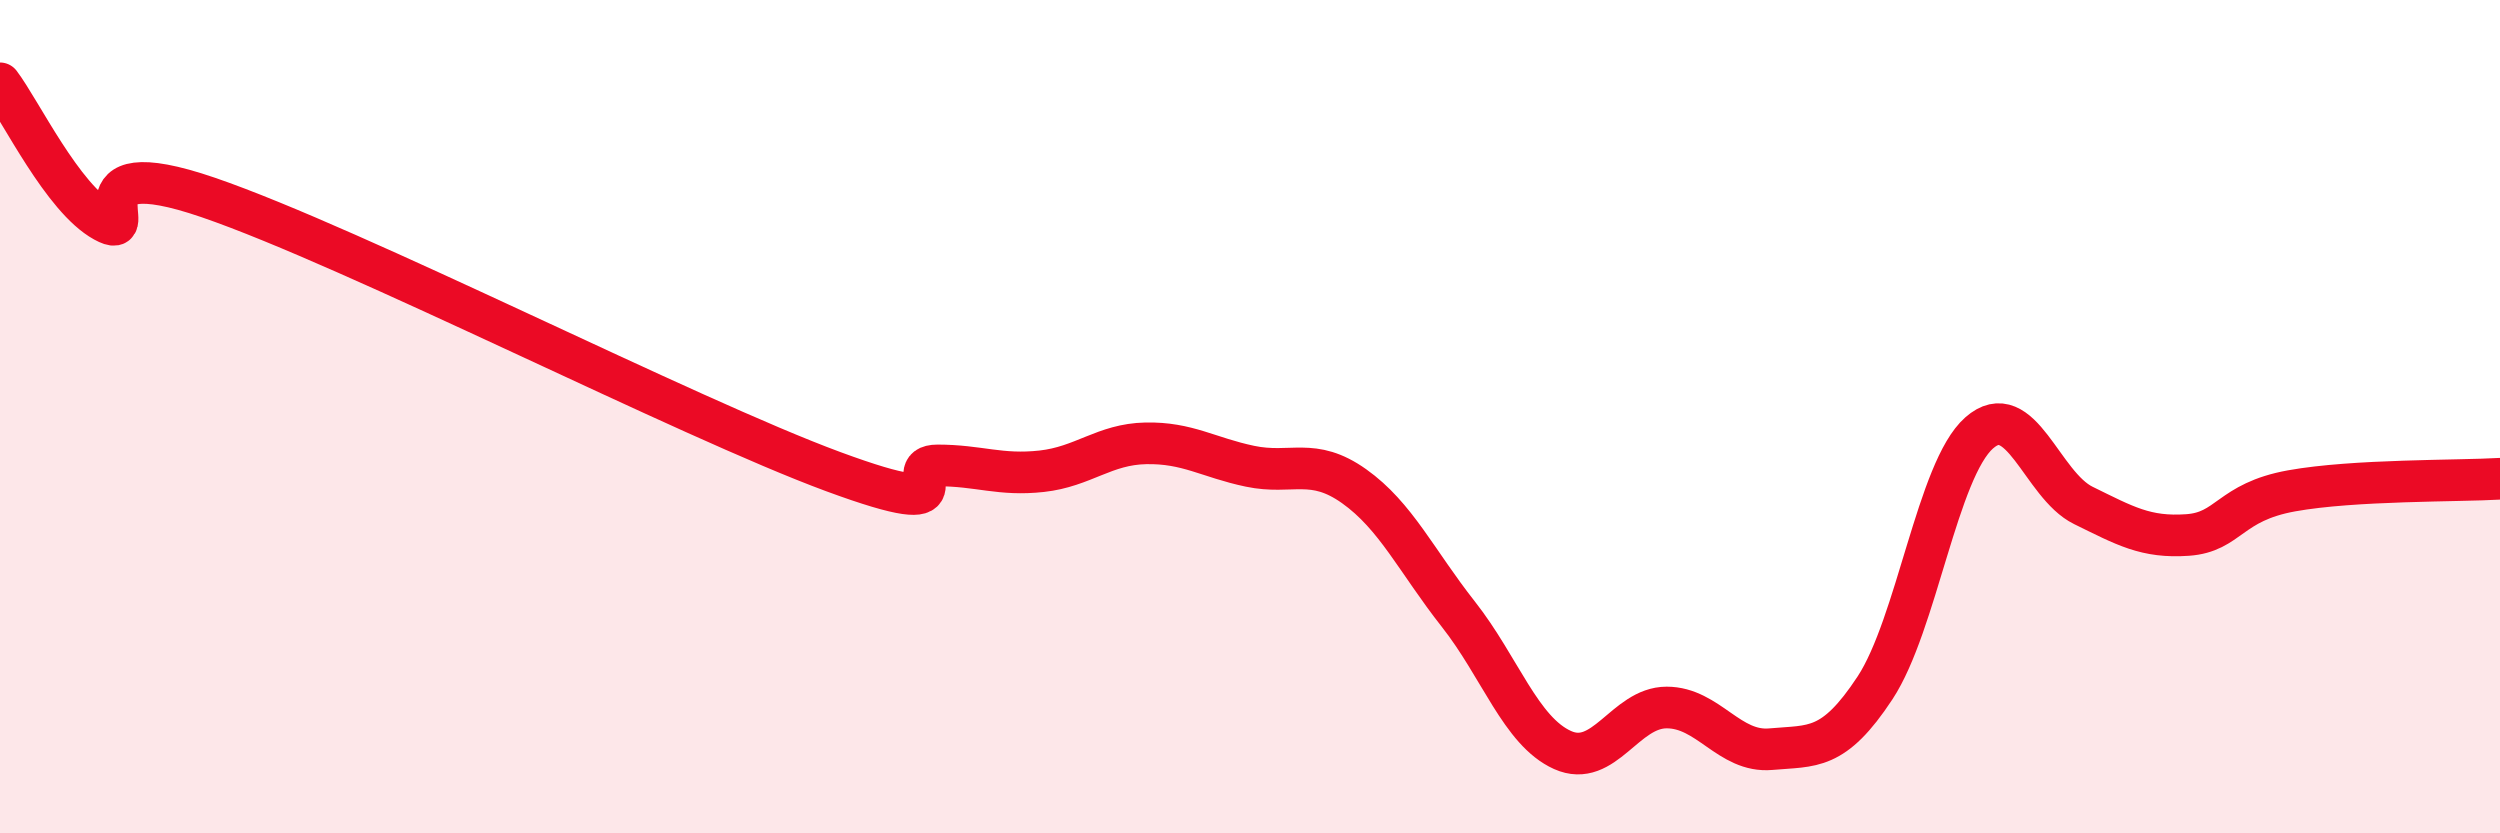
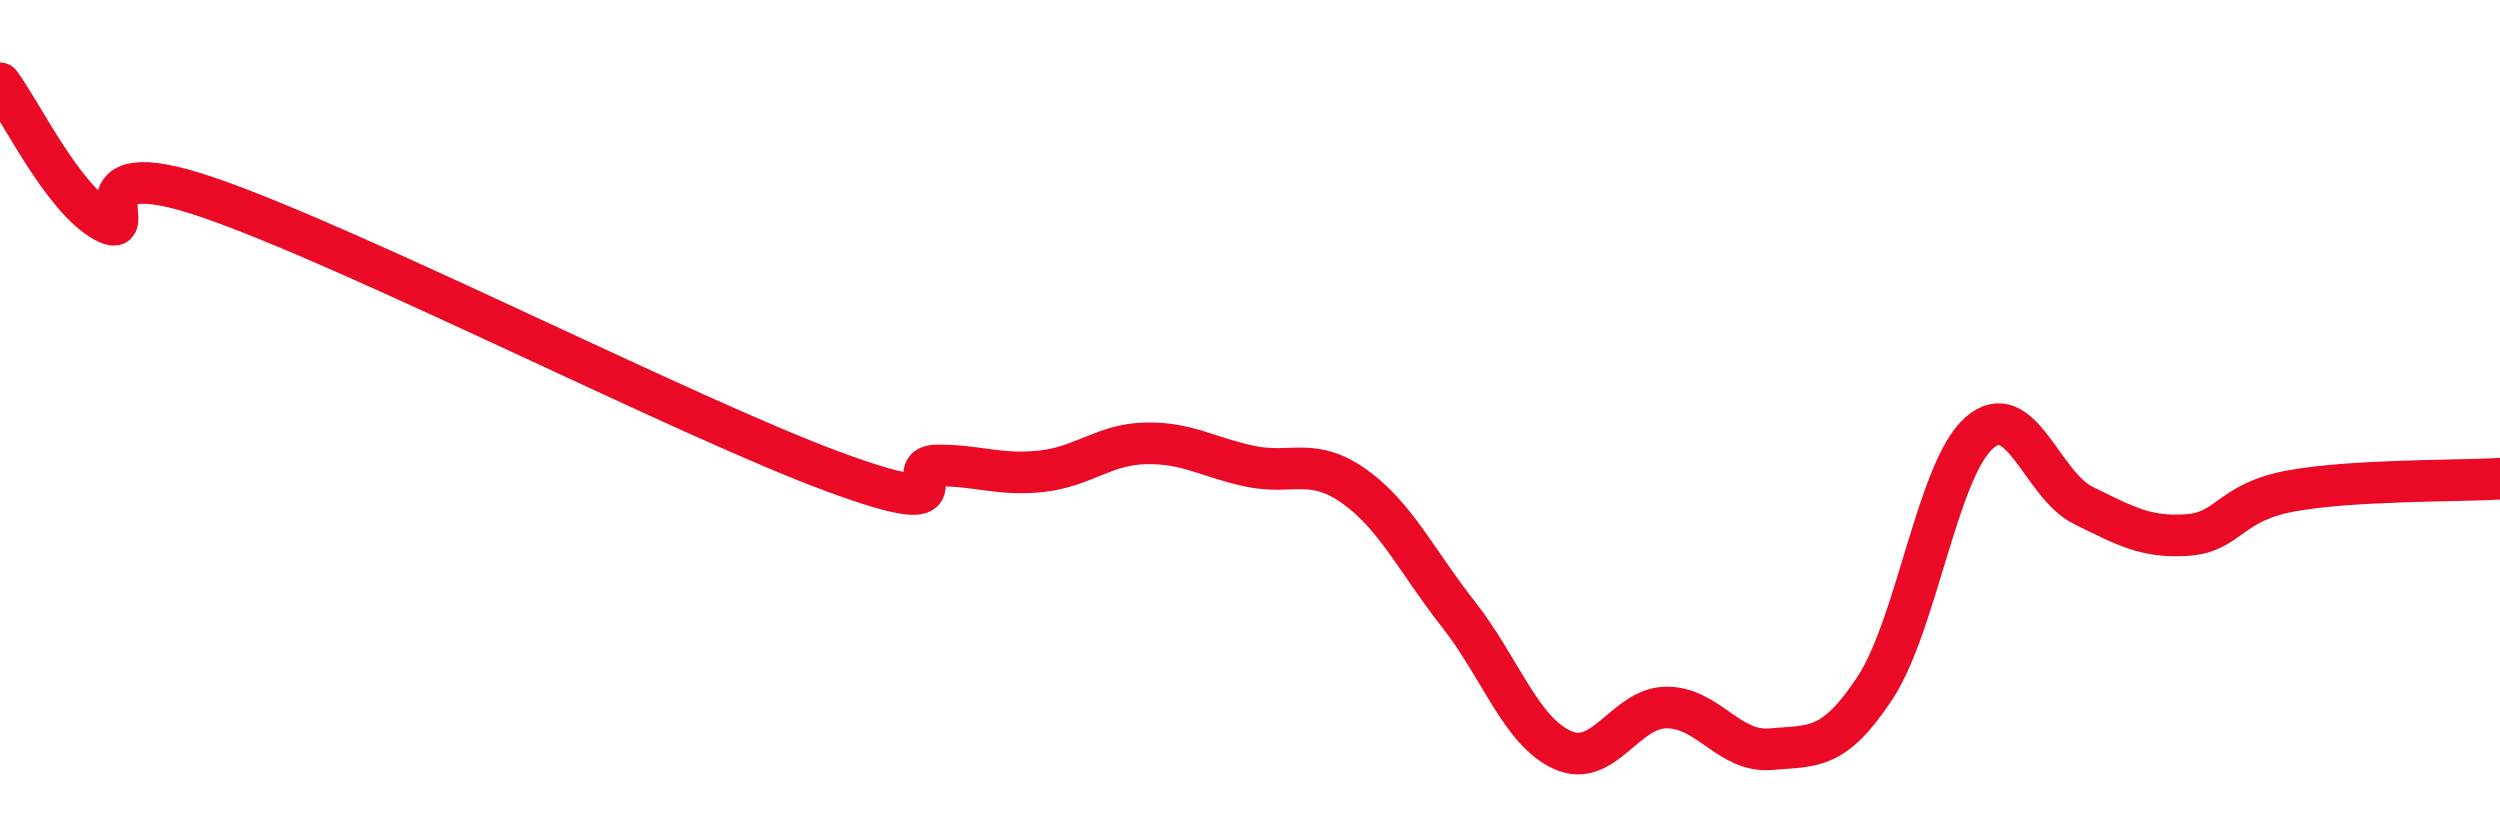
<svg xmlns="http://www.w3.org/2000/svg" width="60" height="20" viewBox="0 0 60 20">
-   <path d="M 0,2 C 0.5,2.66 1.5,4.76 2.5,5.31 C 3.5,5.86 1.5,3.54 5,4.74 C 8.5,5.94 16.5,10.03 20,11.32 C 23.5,12.61 21.5,11.17 22.5,11.17 C 23.5,11.17 24,11.42 25,11.31 C 26,11.2 26.5,10.66 27.5,10.64 C 28.5,10.62 29,10.98 30,11.19 C 31,11.4 31.5,10.96 32.5,11.67 C 33.5,12.38 34,13.47 35,14.74 C 36,16.01 36.5,17.55 37.5,18 C 38.5,18.45 39,16.98 40,16.98 C 41,16.98 41.5,18.07 42.5,17.98 C 43.5,17.89 44,18.03 45,16.51 C 46,14.99 46.5,11.27 47.5,10.39 C 48.5,9.51 49,11.64 50,12.13 C 51,12.62 51.5,12.91 52.5,12.84 C 53.5,12.77 53.5,12.05 55,11.78 C 56.5,11.51 59,11.55 60,11.49L60 20L0 20Z" fill="#EB0A25" opacity="0.1" stroke-linecap="round" stroke-linejoin="round" />
  <path d="M 0,2 C 0.5,2.66 1.5,4.76 2.5,5.31 C 3.5,5.86 1.5,3.54 5,4.74 C 8.5,5.94 16.5,10.03 20,11.32 C 23.5,12.61 21.5,11.17 22.5,11.17 C 23.5,11.17 24,11.42 25,11.31 C 26,11.2 26.5,10.66 27.5,10.64 C 28.5,10.62 29,10.98 30,11.19 C 31,11.4 31.5,10.96 32.5,11.67 C 33.5,12.38 34,13.47 35,14.74 C 36,16.01 36.5,17.55 37.5,18 C 38.5,18.45 39,16.98 40,16.98 C 41,16.98 41.5,18.07 42.5,17.98 C 43.5,17.89 44,18.03 45,16.51 C 46,14.99 46.5,11.27 47.5,10.39 C 48.5,9.51 49,11.64 50,12.13 C 51,12.62 51.5,12.91 52.5,12.84 C 53.5,12.77 53.5,12.05 55,11.78 C 56.5,11.51 59,11.55 60,11.49" stroke="#EB0A25" stroke-width="1" fill="none" stroke-linecap="round" stroke-linejoin="round" />
</svg>